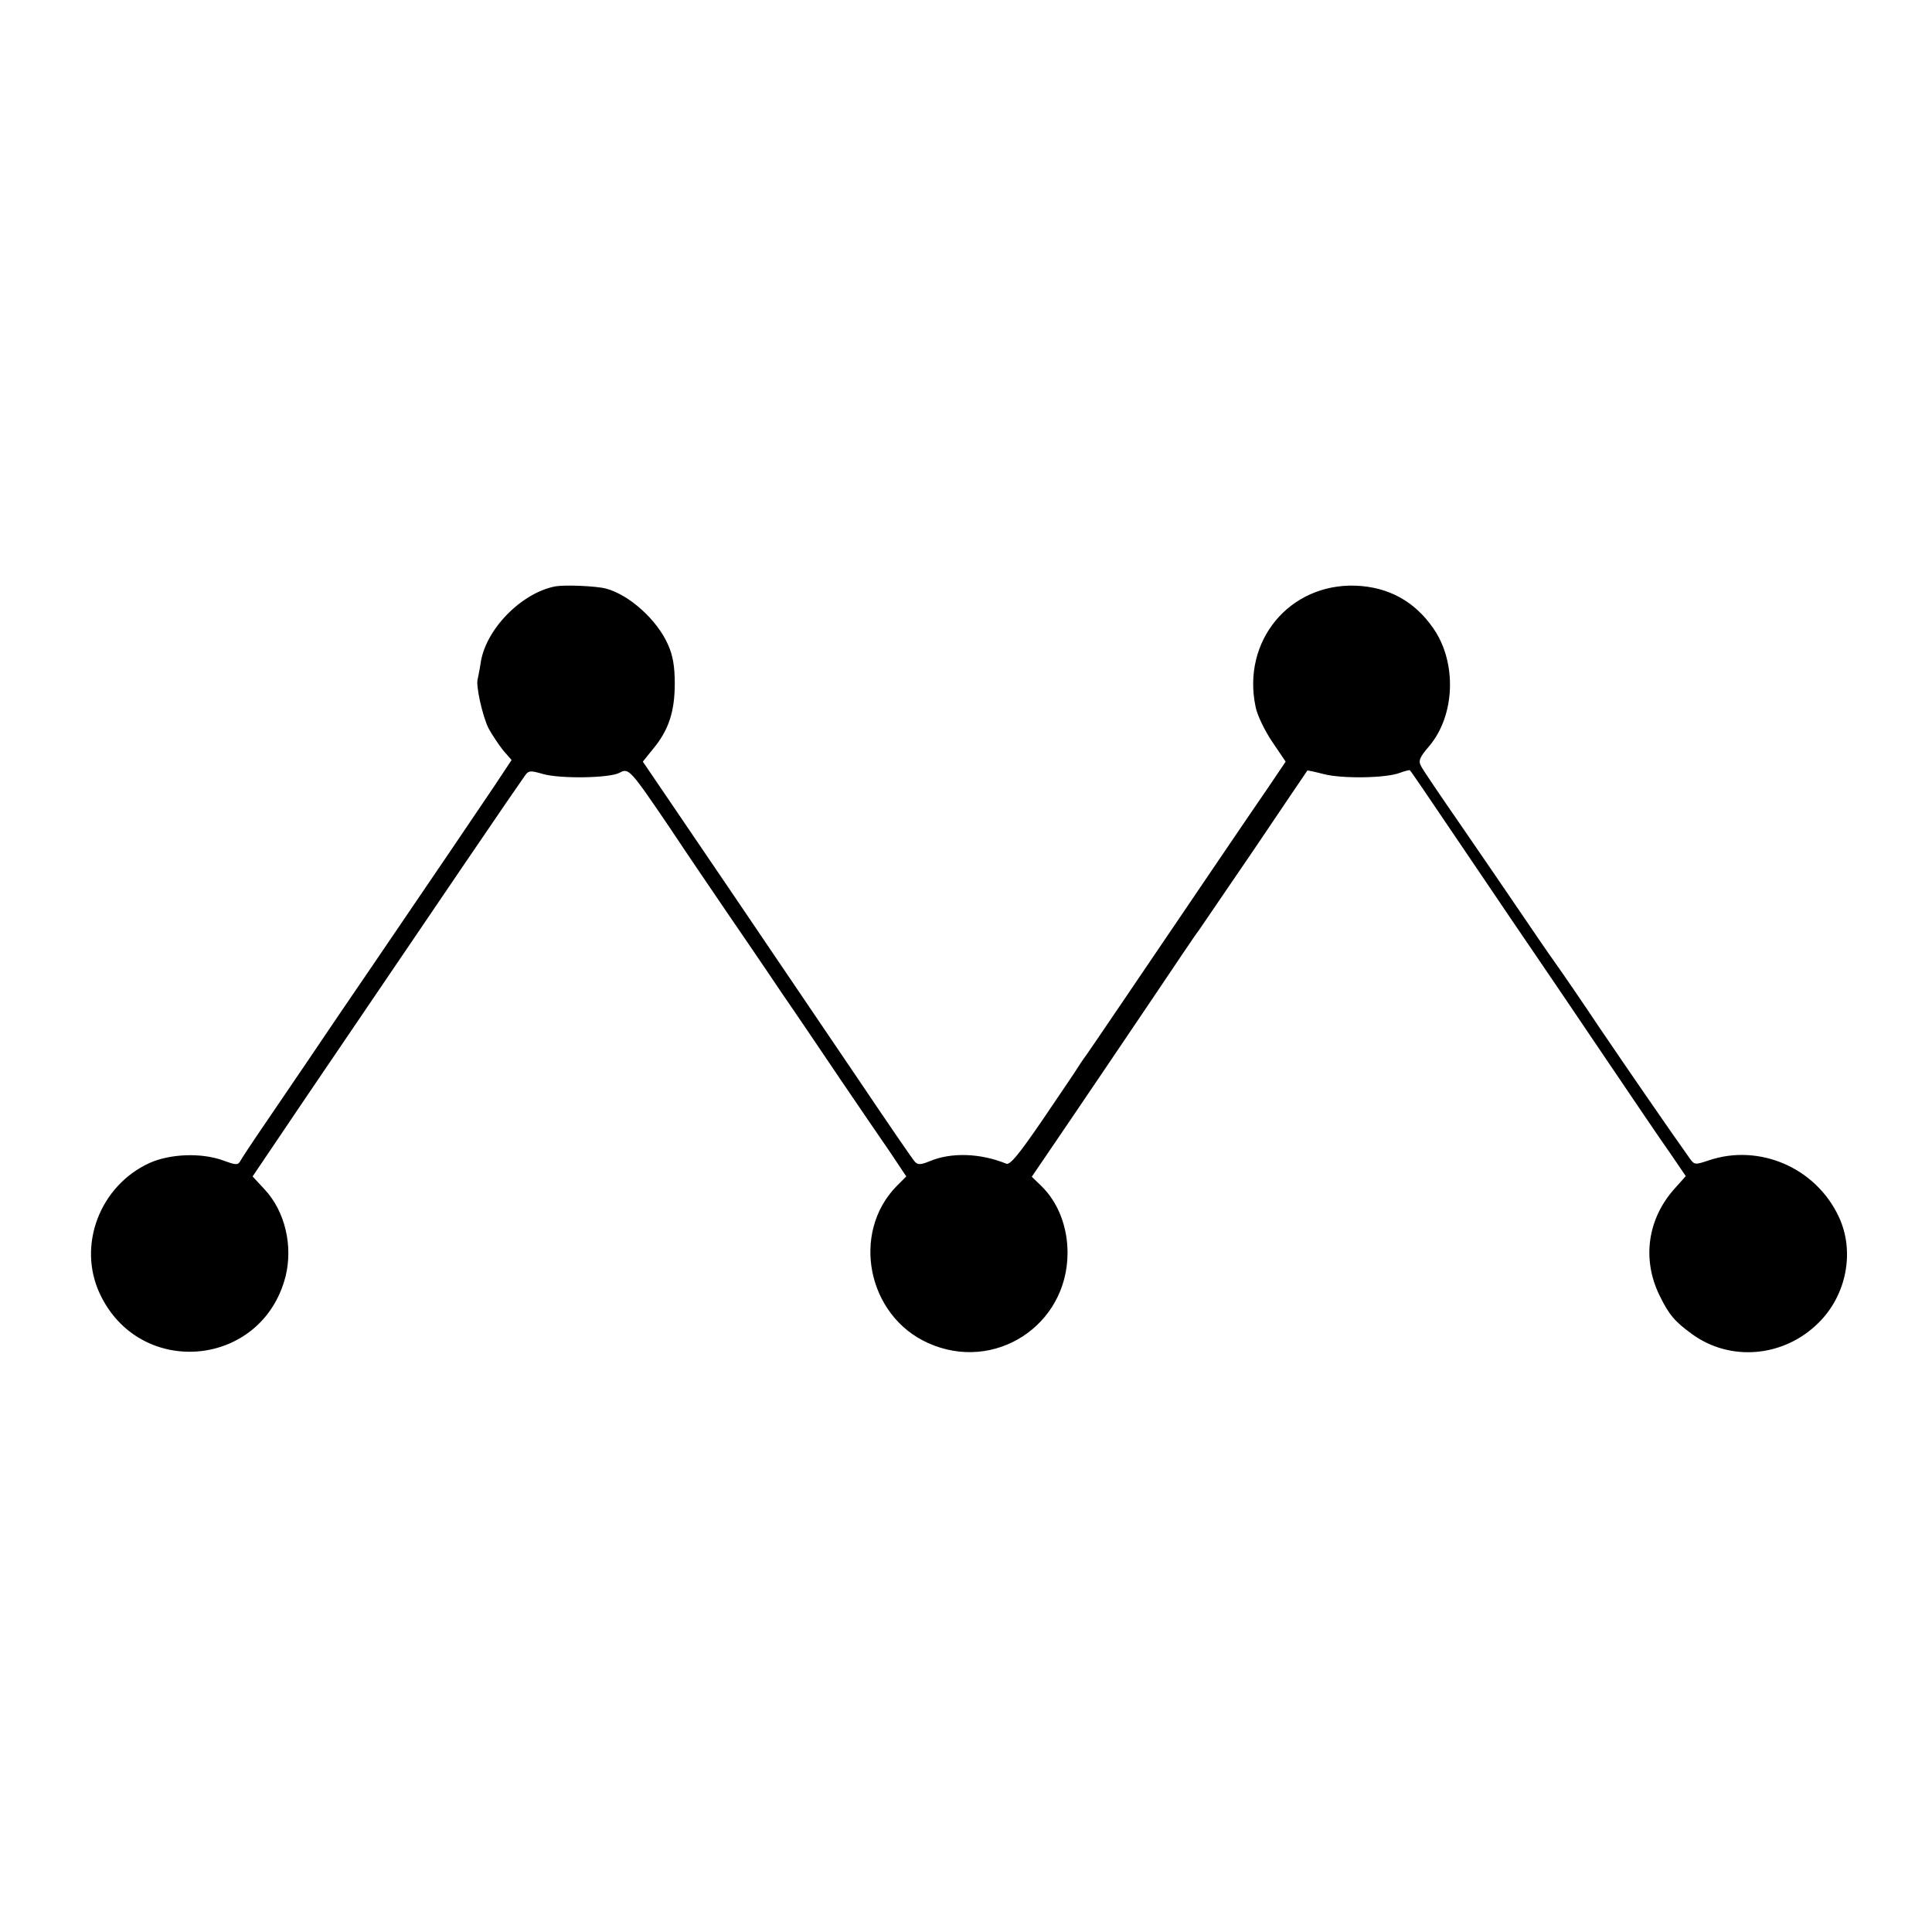
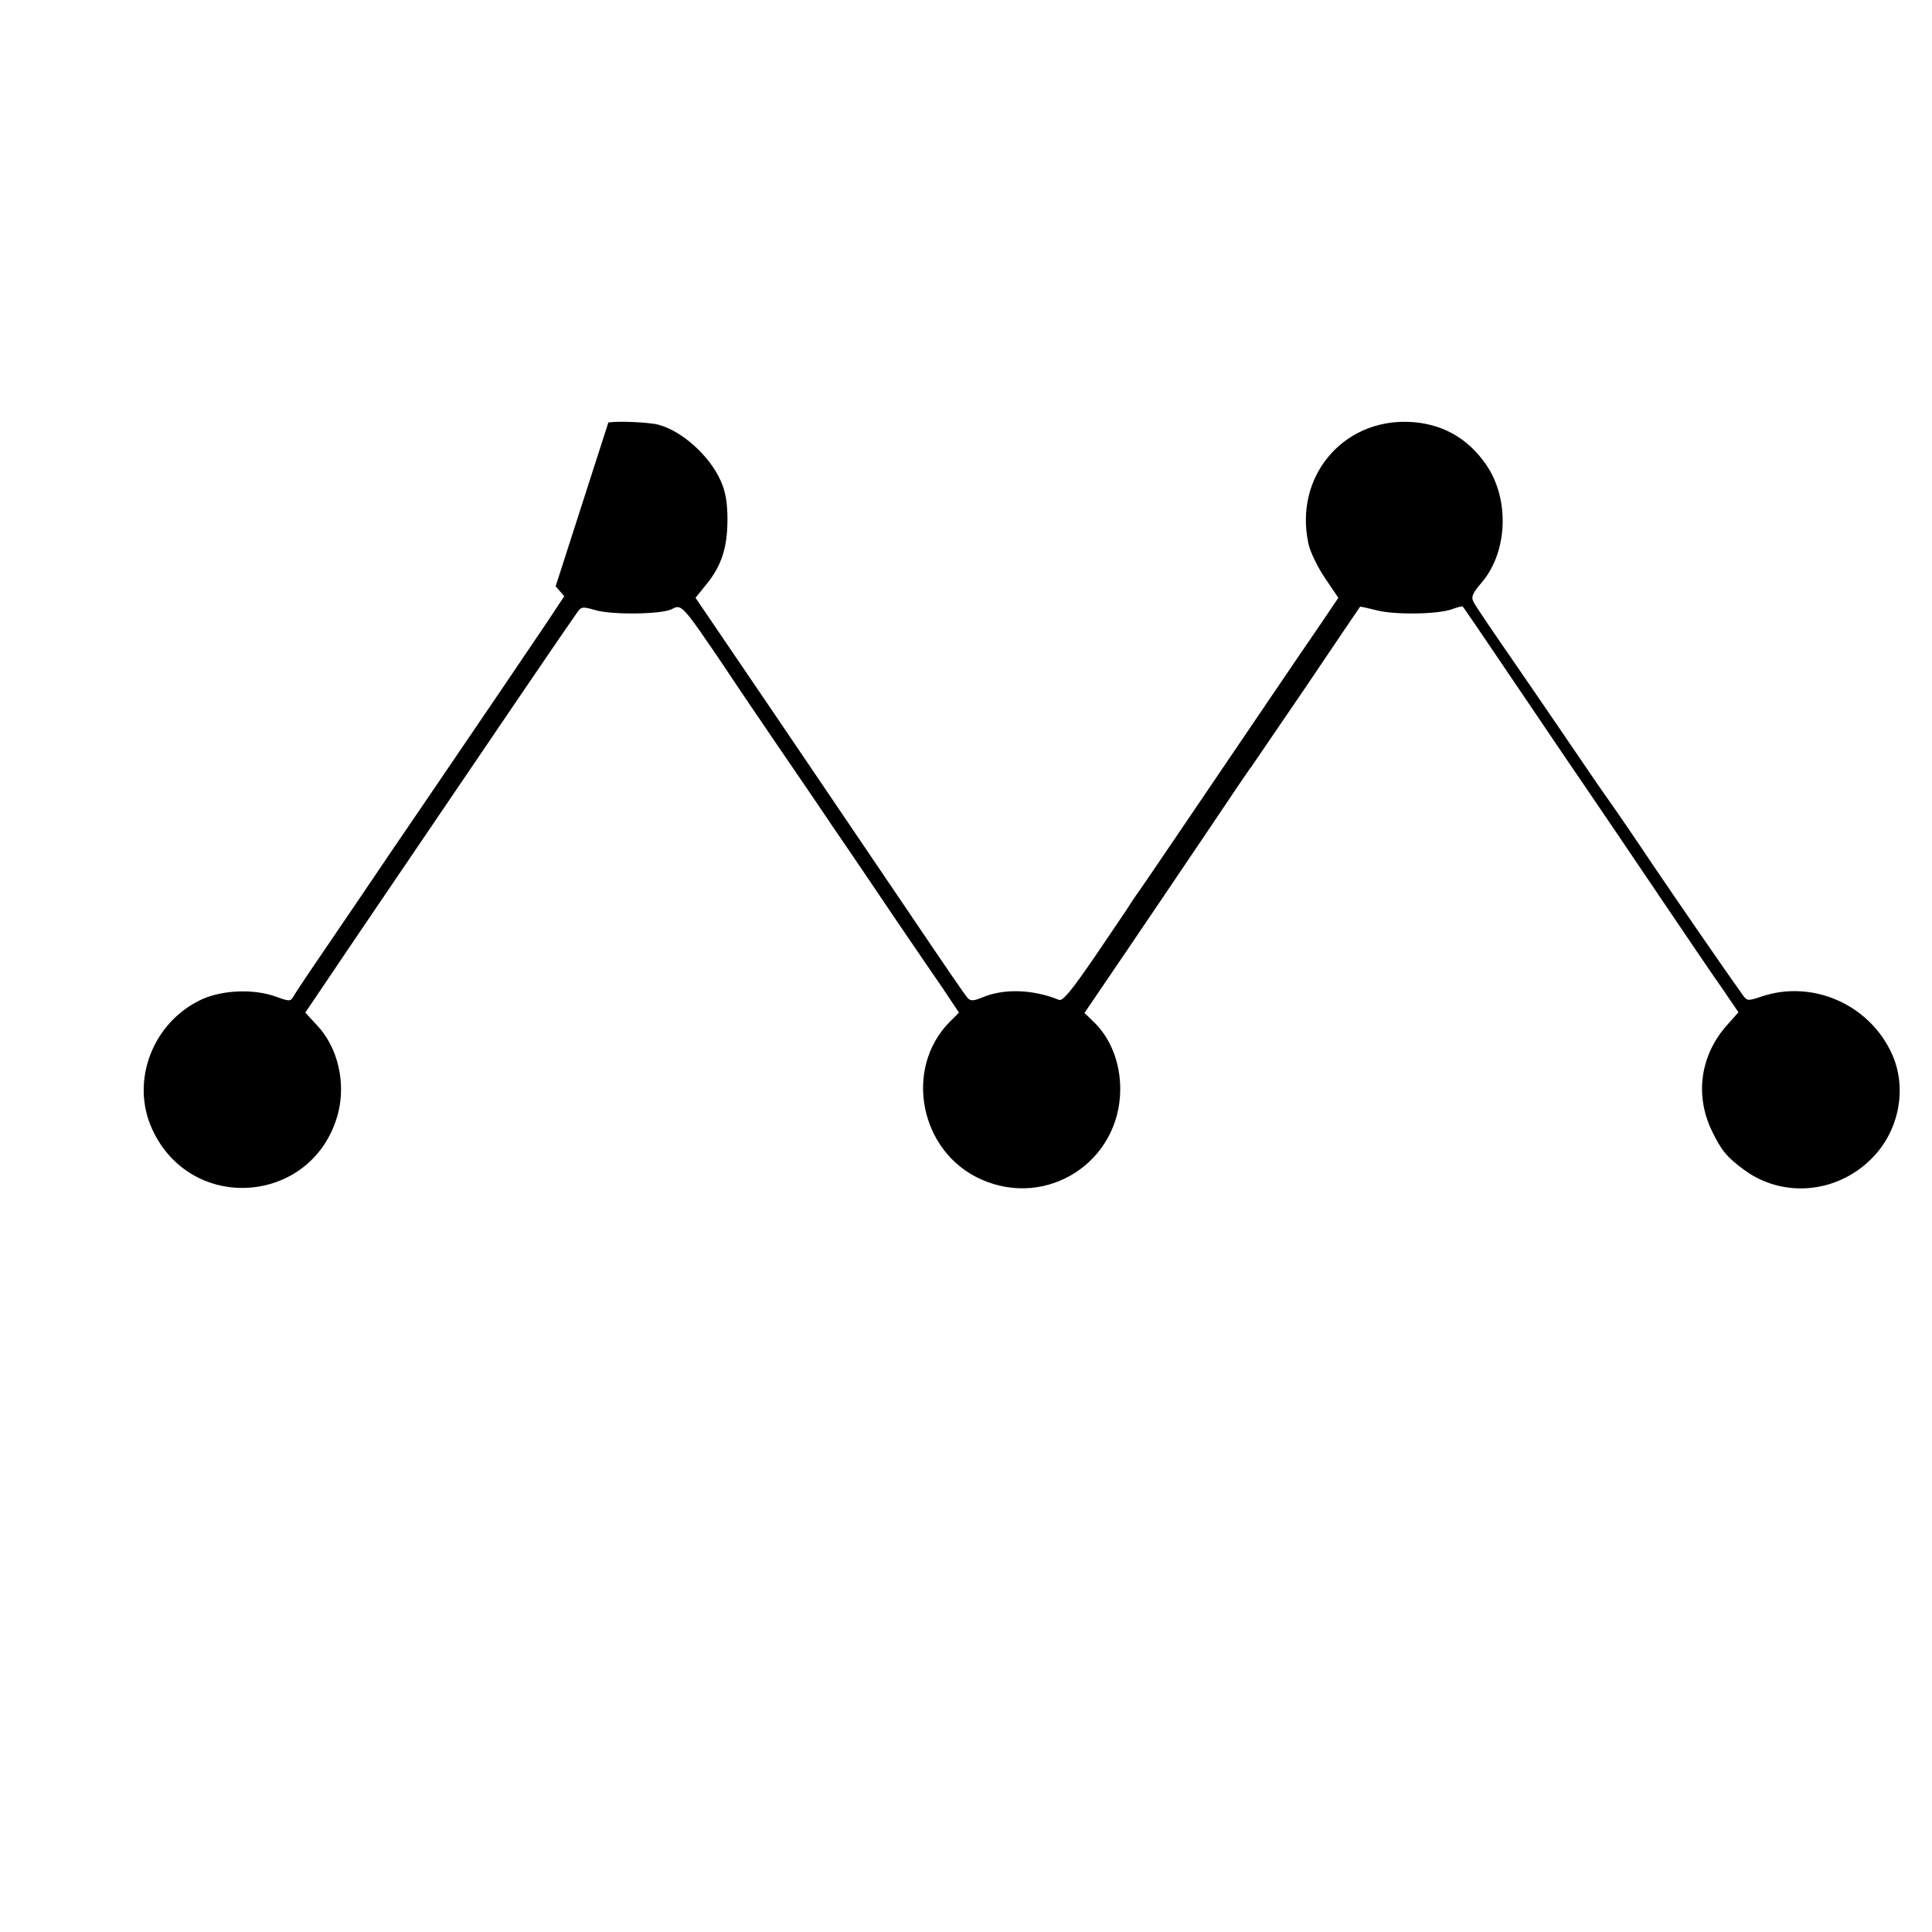
<svg xmlns="http://www.w3.org/2000/svg" version="1.0" width="605pt" height="605pt" viewBox="0 0 605 605" preserveAspectRatio="xMidYMid meet">
  <g transform="translate(0,605) scale(0.1,-0.1)" fill="#000000" stroke="none">
-     <path d="M1740 4214 c-107 -20 -220 -135 -235 -241 -3 -21 -8 -43 -9 -49 -7 -19 15 -117 34 -155 11 -20 31 -50 45 -68 l27 -31 -55 -83 c-56 -83 -183 -271 -378 -557 -58 -85 -155 -227 -214 -315 -60 -88 -128 -188 -151 -222 -23 -34 -46 -69 -51 -78 -8 -14 -13 -14 -54 1 -69 25 -166 21 -231 -8 -155 -71 -226 -257 -156 -408 124 -268 508 -234 582 52 24 96 -1 204 -65 273 l-38 41 162 240 c455 671 662 975 688 1011 14 21 18 21 60 9 53 -15 207 -13 239 4 29 16 33 11 156 -170 53 -80 134 -199 179 -265 45 -66 122 -178 170 -250 49 -71 134 -197 190 -280 56 -82 125 -184 153 -224 l50 -75 -30 -30 c-144 -147 -92 -407 99 -492 207 -93 436 55 436 283 0 82 -30 159 -83 210 l-29 28 119 175 c65 96 181 267 257 380 76 113 141 210 146 215 4 6 82 120 174 255 91 135 166 246 167 247 0 1 24 -4 51 -11 57 -15 196 -13 239 4 16 6 30 9 31 8 4 -4 39 -55 210 -308 76 -113 162 -239 190 -280 28 -41 123 -181 210 -310 87 -129 180 -266 207 -304 l47 -69 -34 -38 c-85 -94 -104 -220 -49 -334 30 -62 48 -83 103 -123 120 -87 287 -72 395 35 89 87 115 225 64 333 -72 154 -250 230 -408 176 -42 -14 -44 -14 -59 7 -60 84 -201 289 -281 407 -52 78 -115 170 -140 205 -25 35 -74 107 -110 160 -36 53 -118 173 -182 266 -65 94 -123 179 -128 190 -9 16 -5 27 25 62 82 96 88 263 13 370 -59 85 -141 129 -243 133 -208 7 -357 -174 -313 -380 5 -26 29 -75 52 -109 l42 -62 -54 -80 c-65 -94 -267 -393 -445 -655 -69 -102 -129 -190 -134 -196 -4 -5 -12 -18 -18 -27 -5 -9 -55 -82 -109 -162 -76 -111 -103 -144 -115 -139 -81 33 -172 36 -239 8 -29 -12 -38 -12 -47 -2 -7 7 -82 117 -167 243 -86 127 -275 406 -420 620 l-265 390 33 41 c48 58 67 116 67 204 0 53 -6 88 -21 121 -34 78 -122 157 -195 176 -30 8 -127 12 -157 7z" />
+     <path d="M1740 4214 l27 -31 -55 -83 c-56 -83 -183 -271 -378 -557 -58 -85 -155 -227 -214 -315 -60 -88 -128 -188 -151 -222 -23 -34 -46 -69 -51 -78 -8 -14 -13 -14 -54 1 -69 25 -166 21 -231 -8 -155 -71 -226 -257 -156 -408 124 -268 508 -234 582 52 24 96 -1 204 -65 273 l-38 41 162 240 c455 671 662 975 688 1011 14 21 18 21 60 9 53 -15 207 -13 239 4 29 16 33 11 156 -170 53 -80 134 -199 179 -265 45 -66 122 -178 170 -250 49 -71 134 -197 190 -280 56 -82 125 -184 153 -224 l50 -75 -30 -30 c-144 -147 -92 -407 99 -492 207 -93 436 55 436 283 0 82 -30 159 -83 210 l-29 28 119 175 c65 96 181 267 257 380 76 113 141 210 146 215 4 6 82 120 174 255 91 135 166 246 167 247 0 1 24 -4 51 -11 57 -15 196 -13 239 4 16 6 30 9 31 8 4 -4 39 -55 210 -308 76 -113 162 -239 190 -280 28 -41 123 -181 210 -310 87 -129 180 -266 207 -304 l47 -69 -34 -38 c-85 -94 -104 -220 -49 -334 30 -62 48 -83 103 -123 120 -87 287 -72 395 35 89 87 115 225 64 333 -72 154 -250 230 -408 176 -42 -14 -44 -14 -59 7 -60 84 -201 289 -281 407 -52 78 -115 170 -140 205 -25 35 -74 107 -110 160 -36 53 -118 173 -182 266 -65 94 -123 179 -128 190 -9 16 -5 27 25 62 82 96 88 263 13 370 -59 85 -141 129 -243 133 -208 7 -357 -174 -313 -380 5 -26 29 -75 52 -109 l42 -62 -54 -80 c-65 -94 -267 -393 -445 -655 -69 -102 -129 -190 -134 -196 -4 -5 -12 -18 -18 -27 -5 -9 -55 -82 -109 -162 -76 -111 -103 -144 -115 -139 -81 33 -172 36 -239 8 -29 -12 -38 -12 -47 -2 -7 7 -82 117 -167 243 -86 127 -275 406 -420 620 l-265 390 33 41 c48 58 67 116 67 204 0 53 -6 88 -21 121 -34 78 -122 157 -195 176 -30 8 -127 12 -157 7z" />
  </g>
</svg>